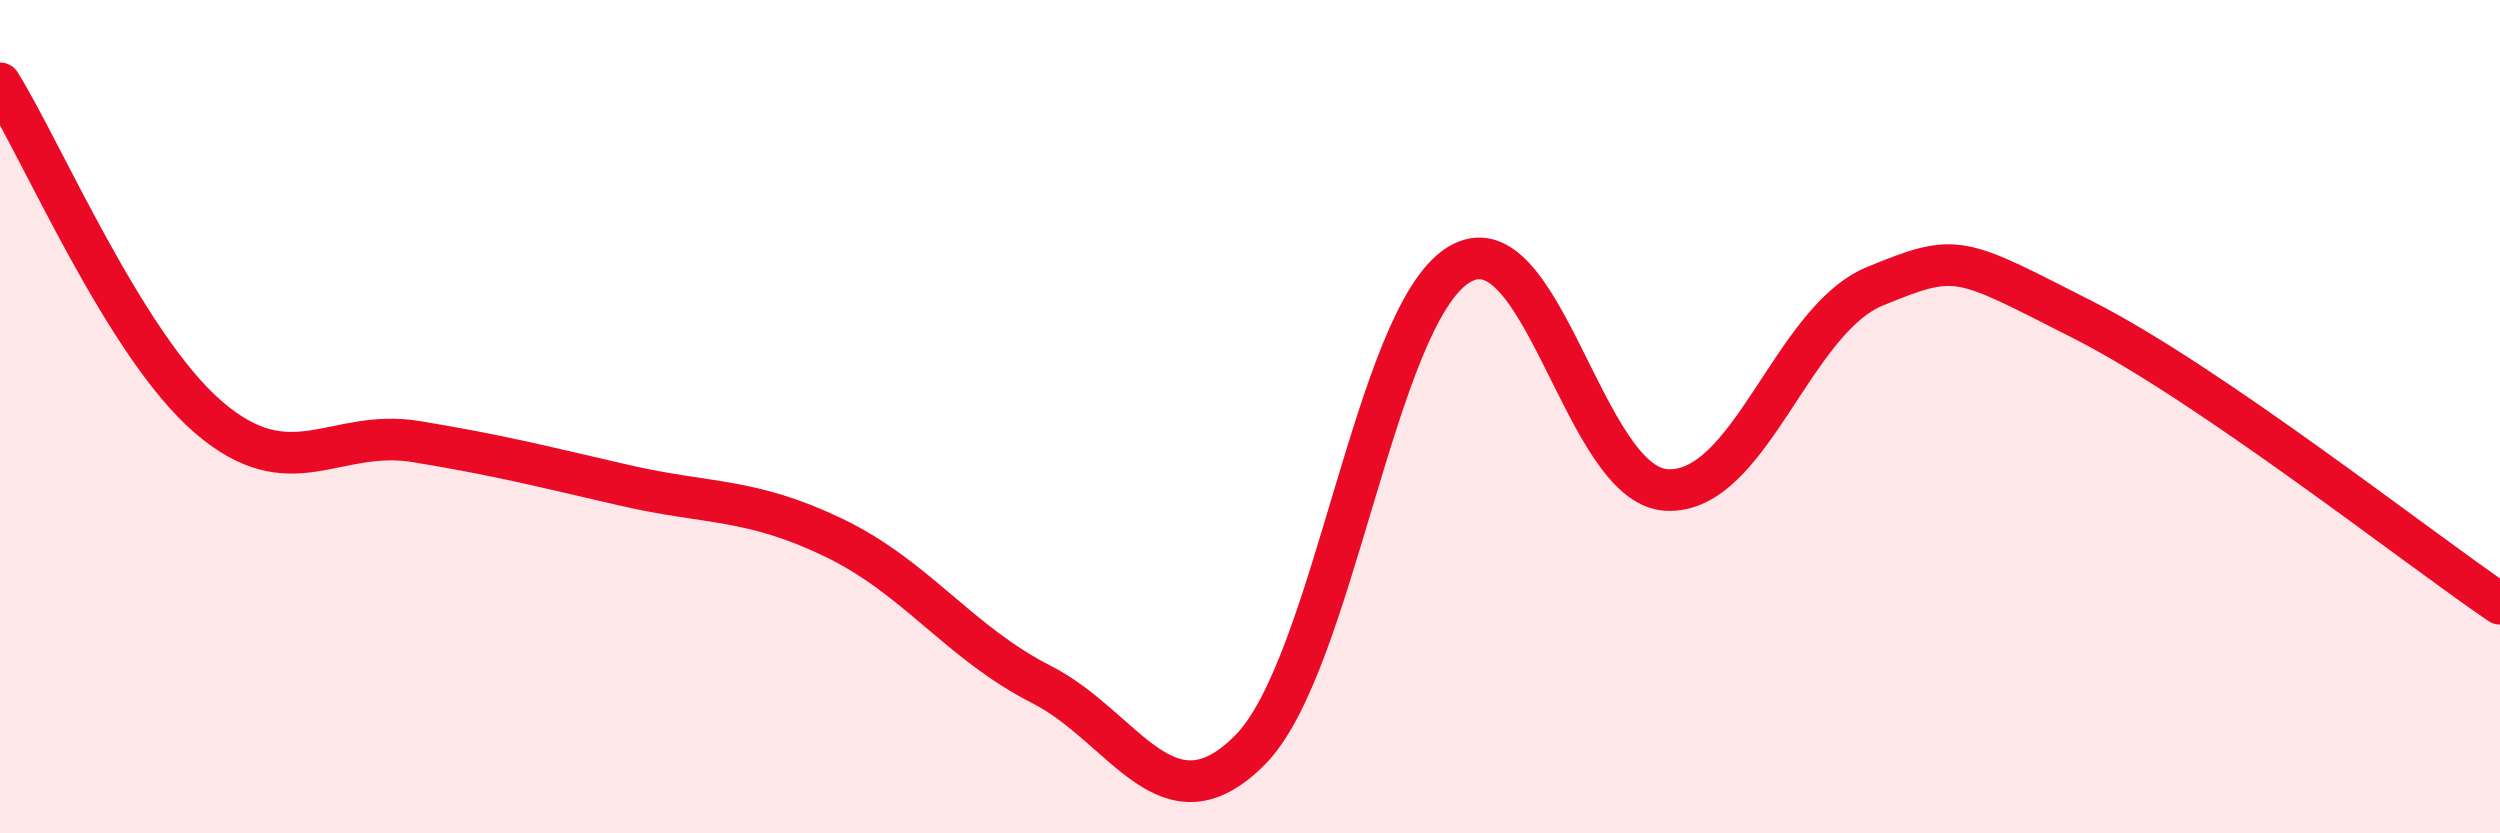
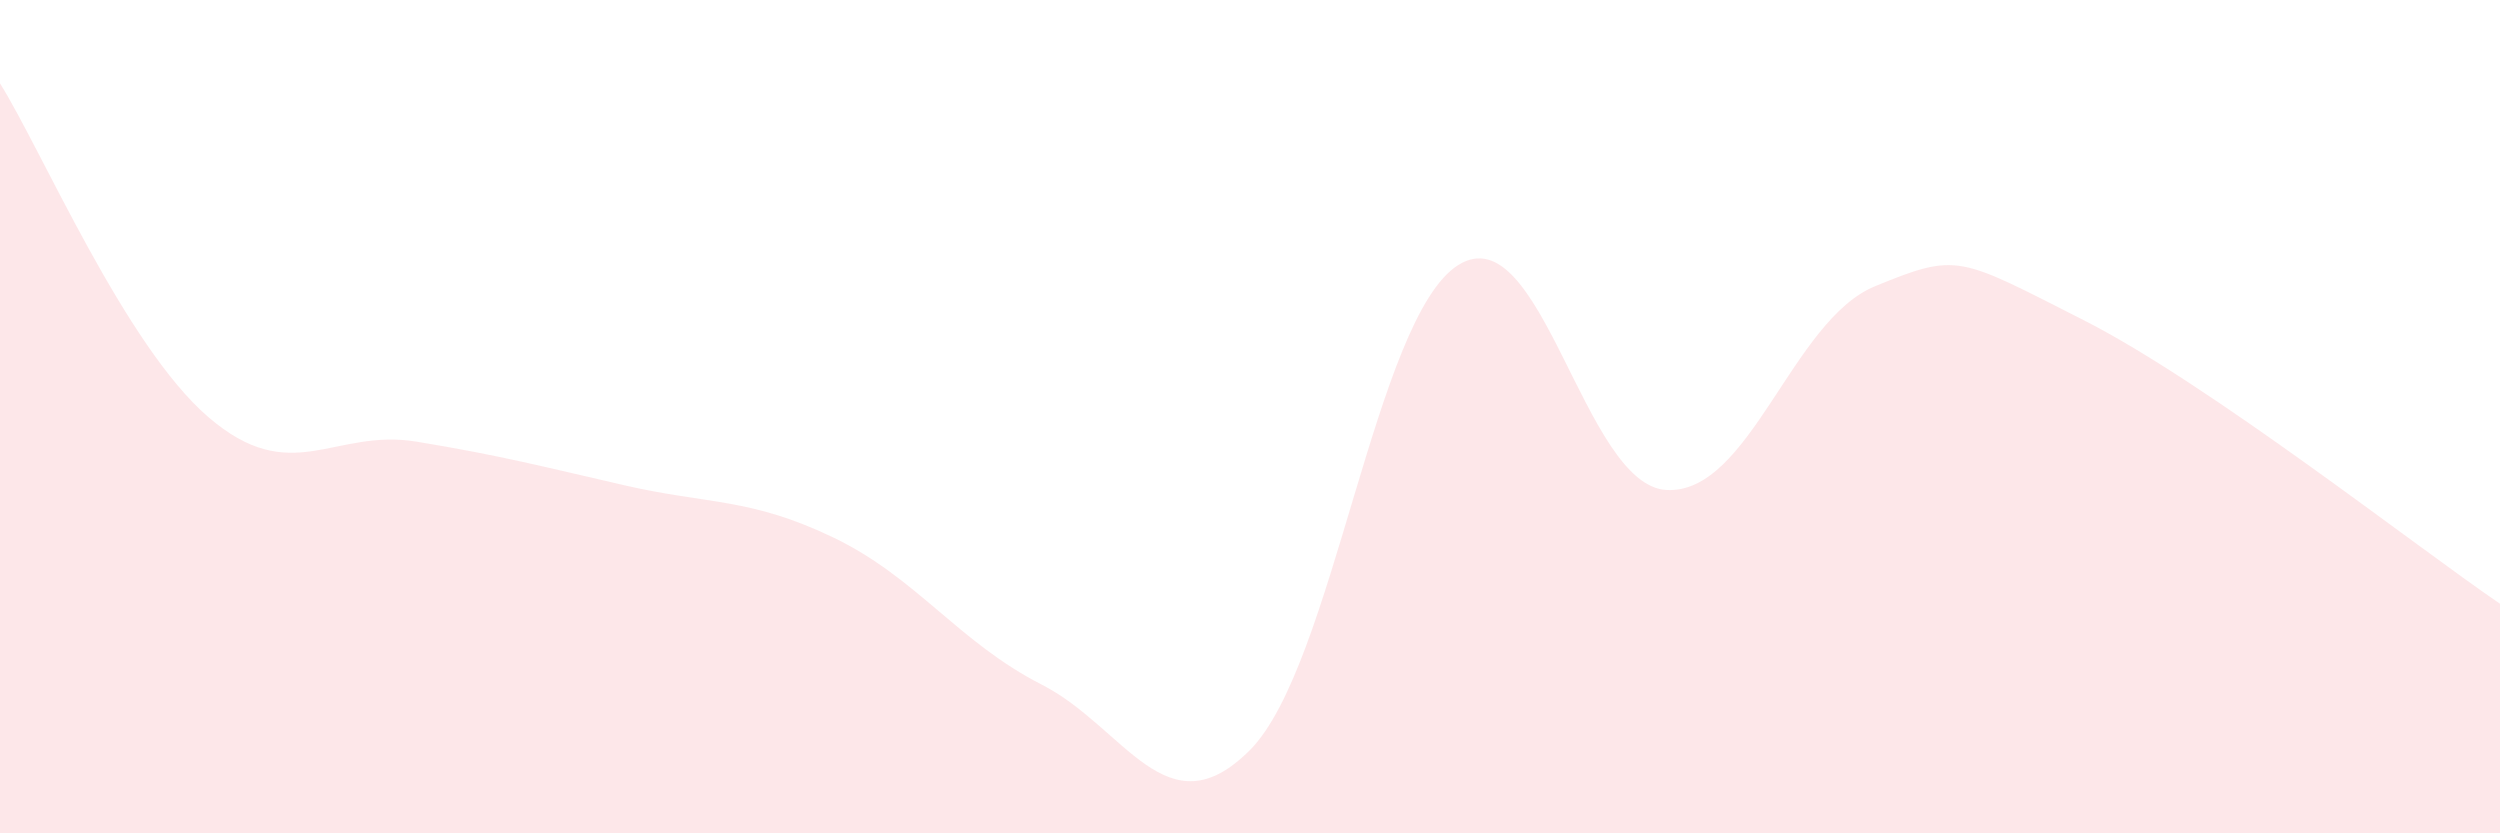
<svg xmlns="http://www.w3.org/2000/svg" width="60" height="20" viewBox="0 0 60 20">
  <path d="M 0,2 C 1,3.6 3,8.29 5,10.01 C 7,11.73 8,10.27 10,10.6 C 12,10.93 13,11.19 15,11.65 C 17,12.11 18,11.94 20,12.9 C 22,13.86 23,15.41 25,16.43 C 27,17.45 28,20.01 30,18 C 32,15.99 33,7.61 35,6.36 C 37,5.11 38,11.66 40,11.76 C 42,11.86 43,7.69 45,6.87 C 47,6.05 47,6.16 50,7.68 C 53,9.2 58,13.13 60,14.49L60 20L0 20Z" fill="#EB0A25" opacity="0.1" stroke-linecap="round" stroke-linejoin="round" />
-   <path d="M 0,2 C 1,3.6 3,8.29 5,10.01 C 7,11.73 8,10.27 10,10.6 C 12,10.93 13,11.19 15,11.65 C 17,12.11 18,11.94 20,12.9 C 22,13.86 23,15.41 25,16.43 C 27,17.45 28,20.01 30,18 C 32,15.99 33,7.61 35,6.36 C 37,5.11 38,11.66 40,11.76 C 42,11.86 43,7.69 45,6.87 C 47,6.05 47,6.16 50,7.68 C 53,9.2 58,13.13 60,14.49" stroke="#EB0A25" stroke-width="1" fill="none" stroke-linecap="round" stroke-linejoin="round" />
</svg>